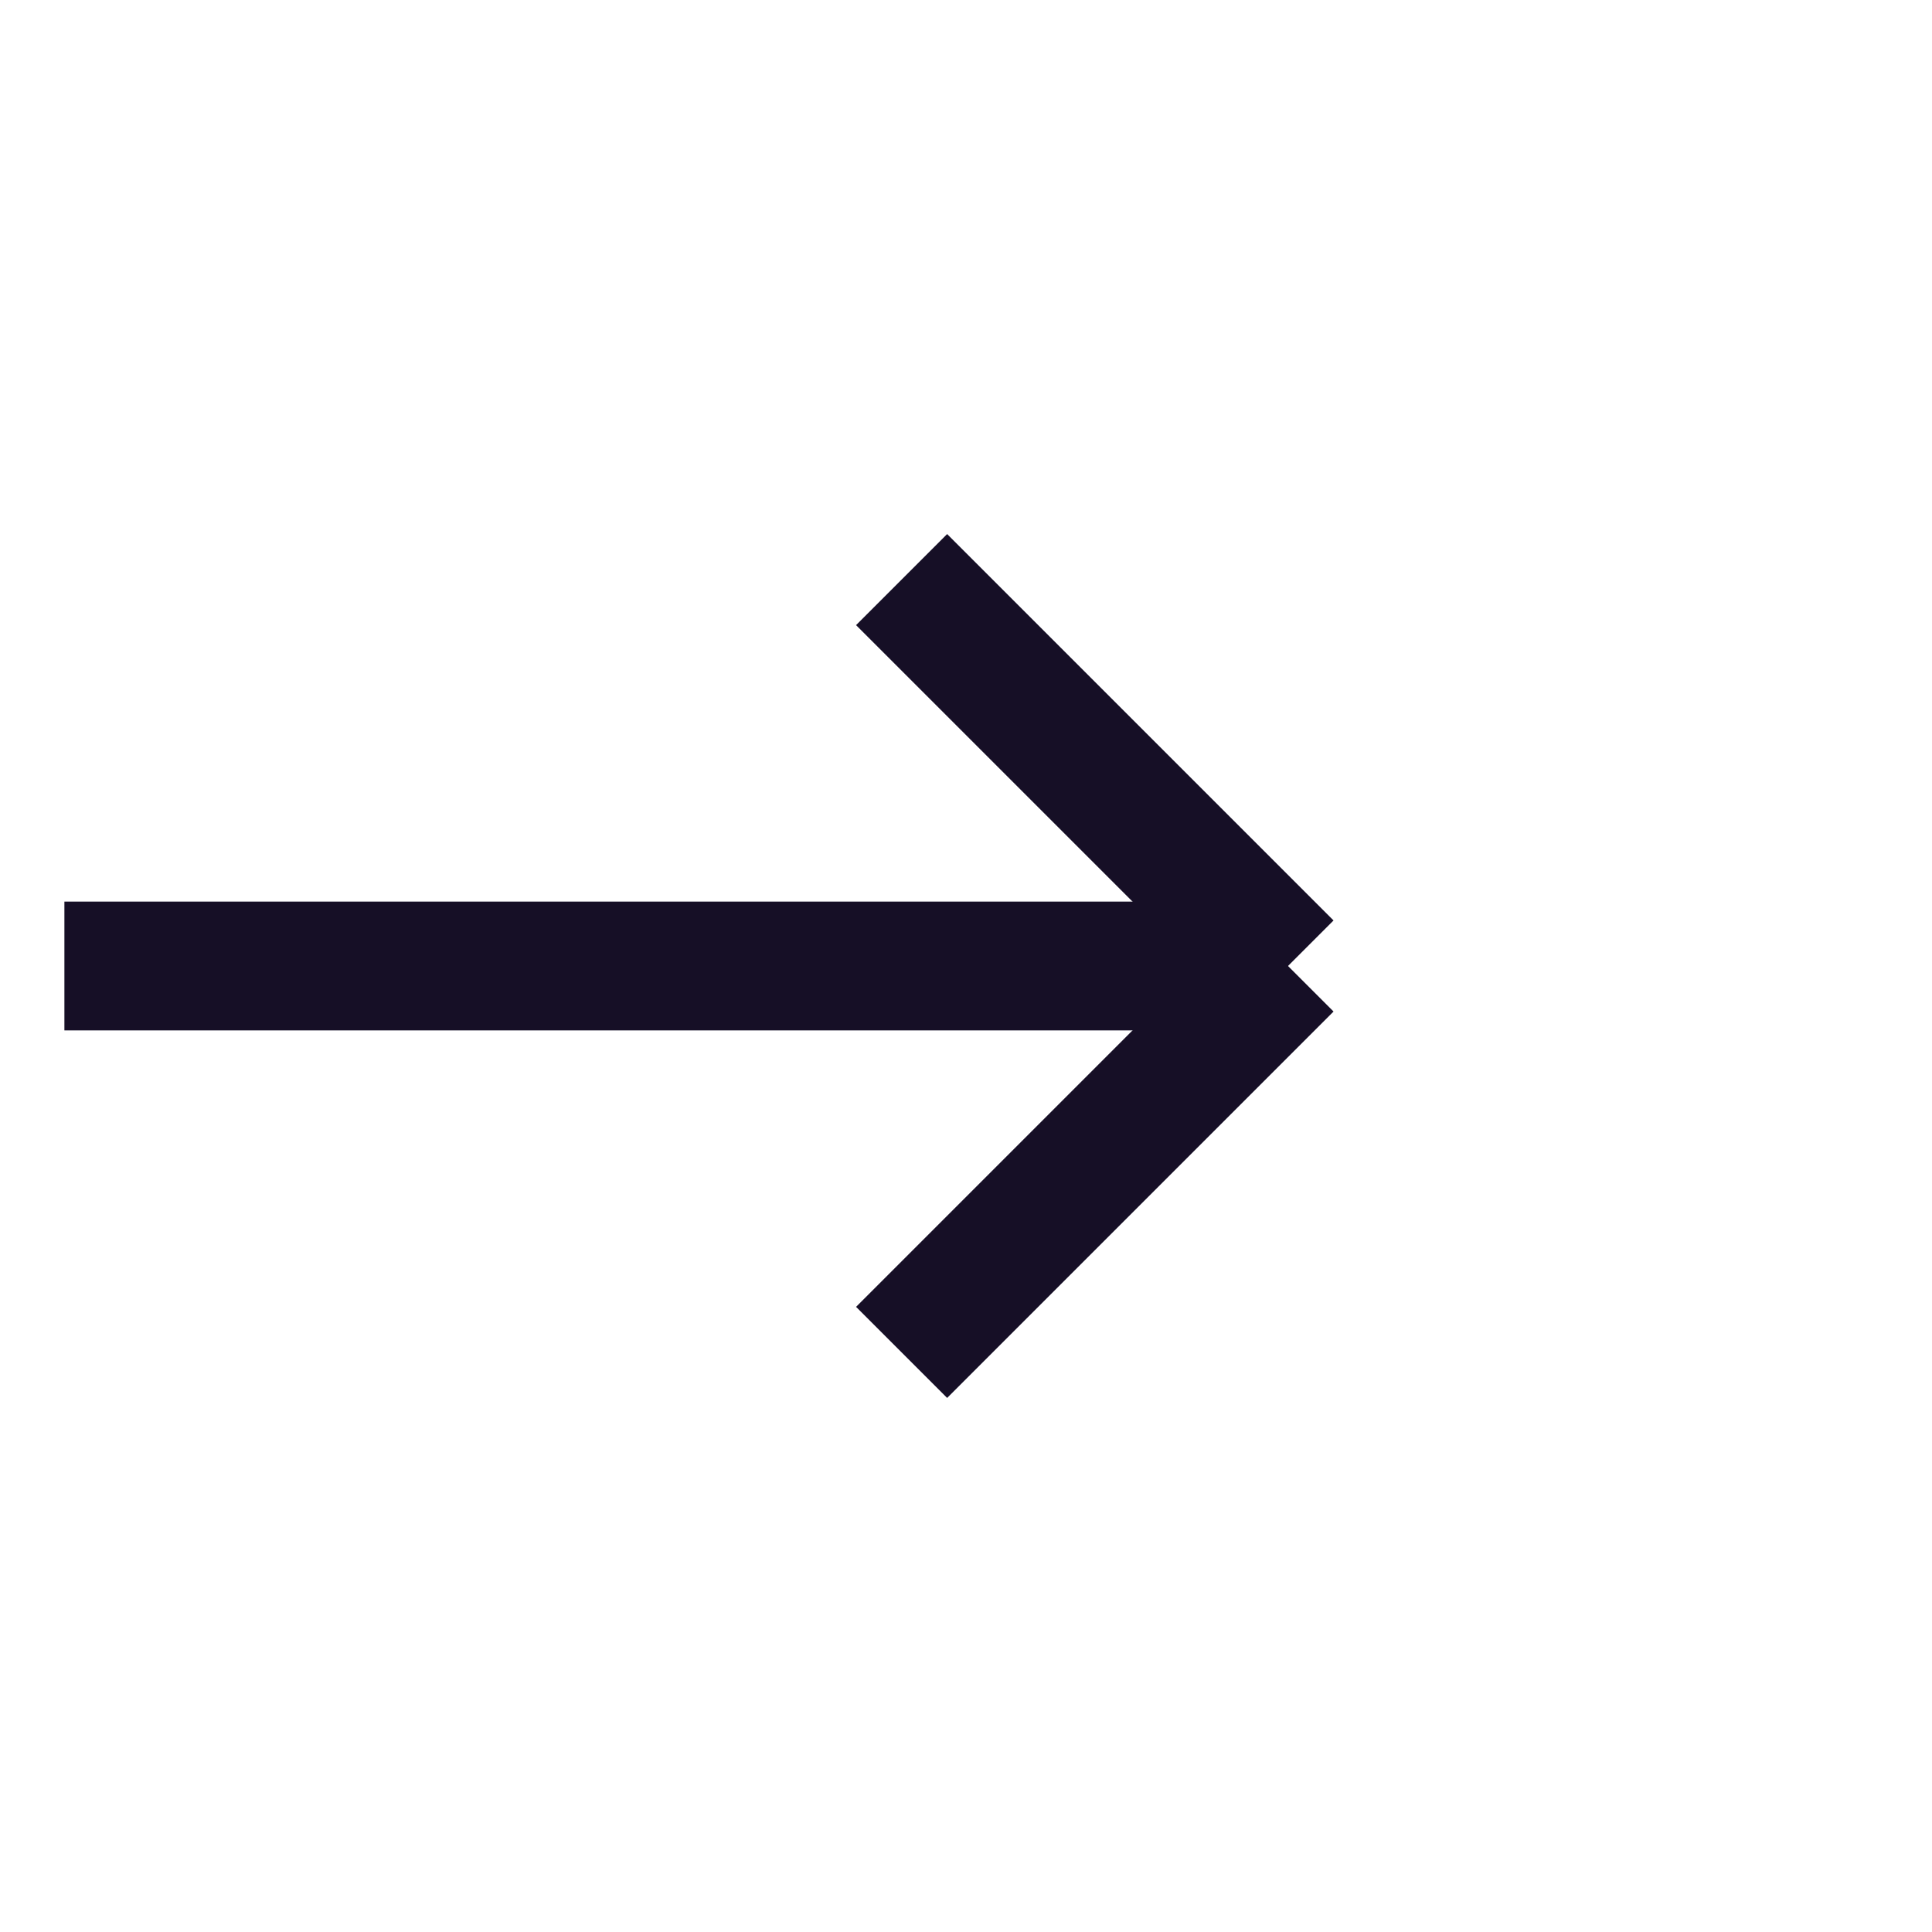
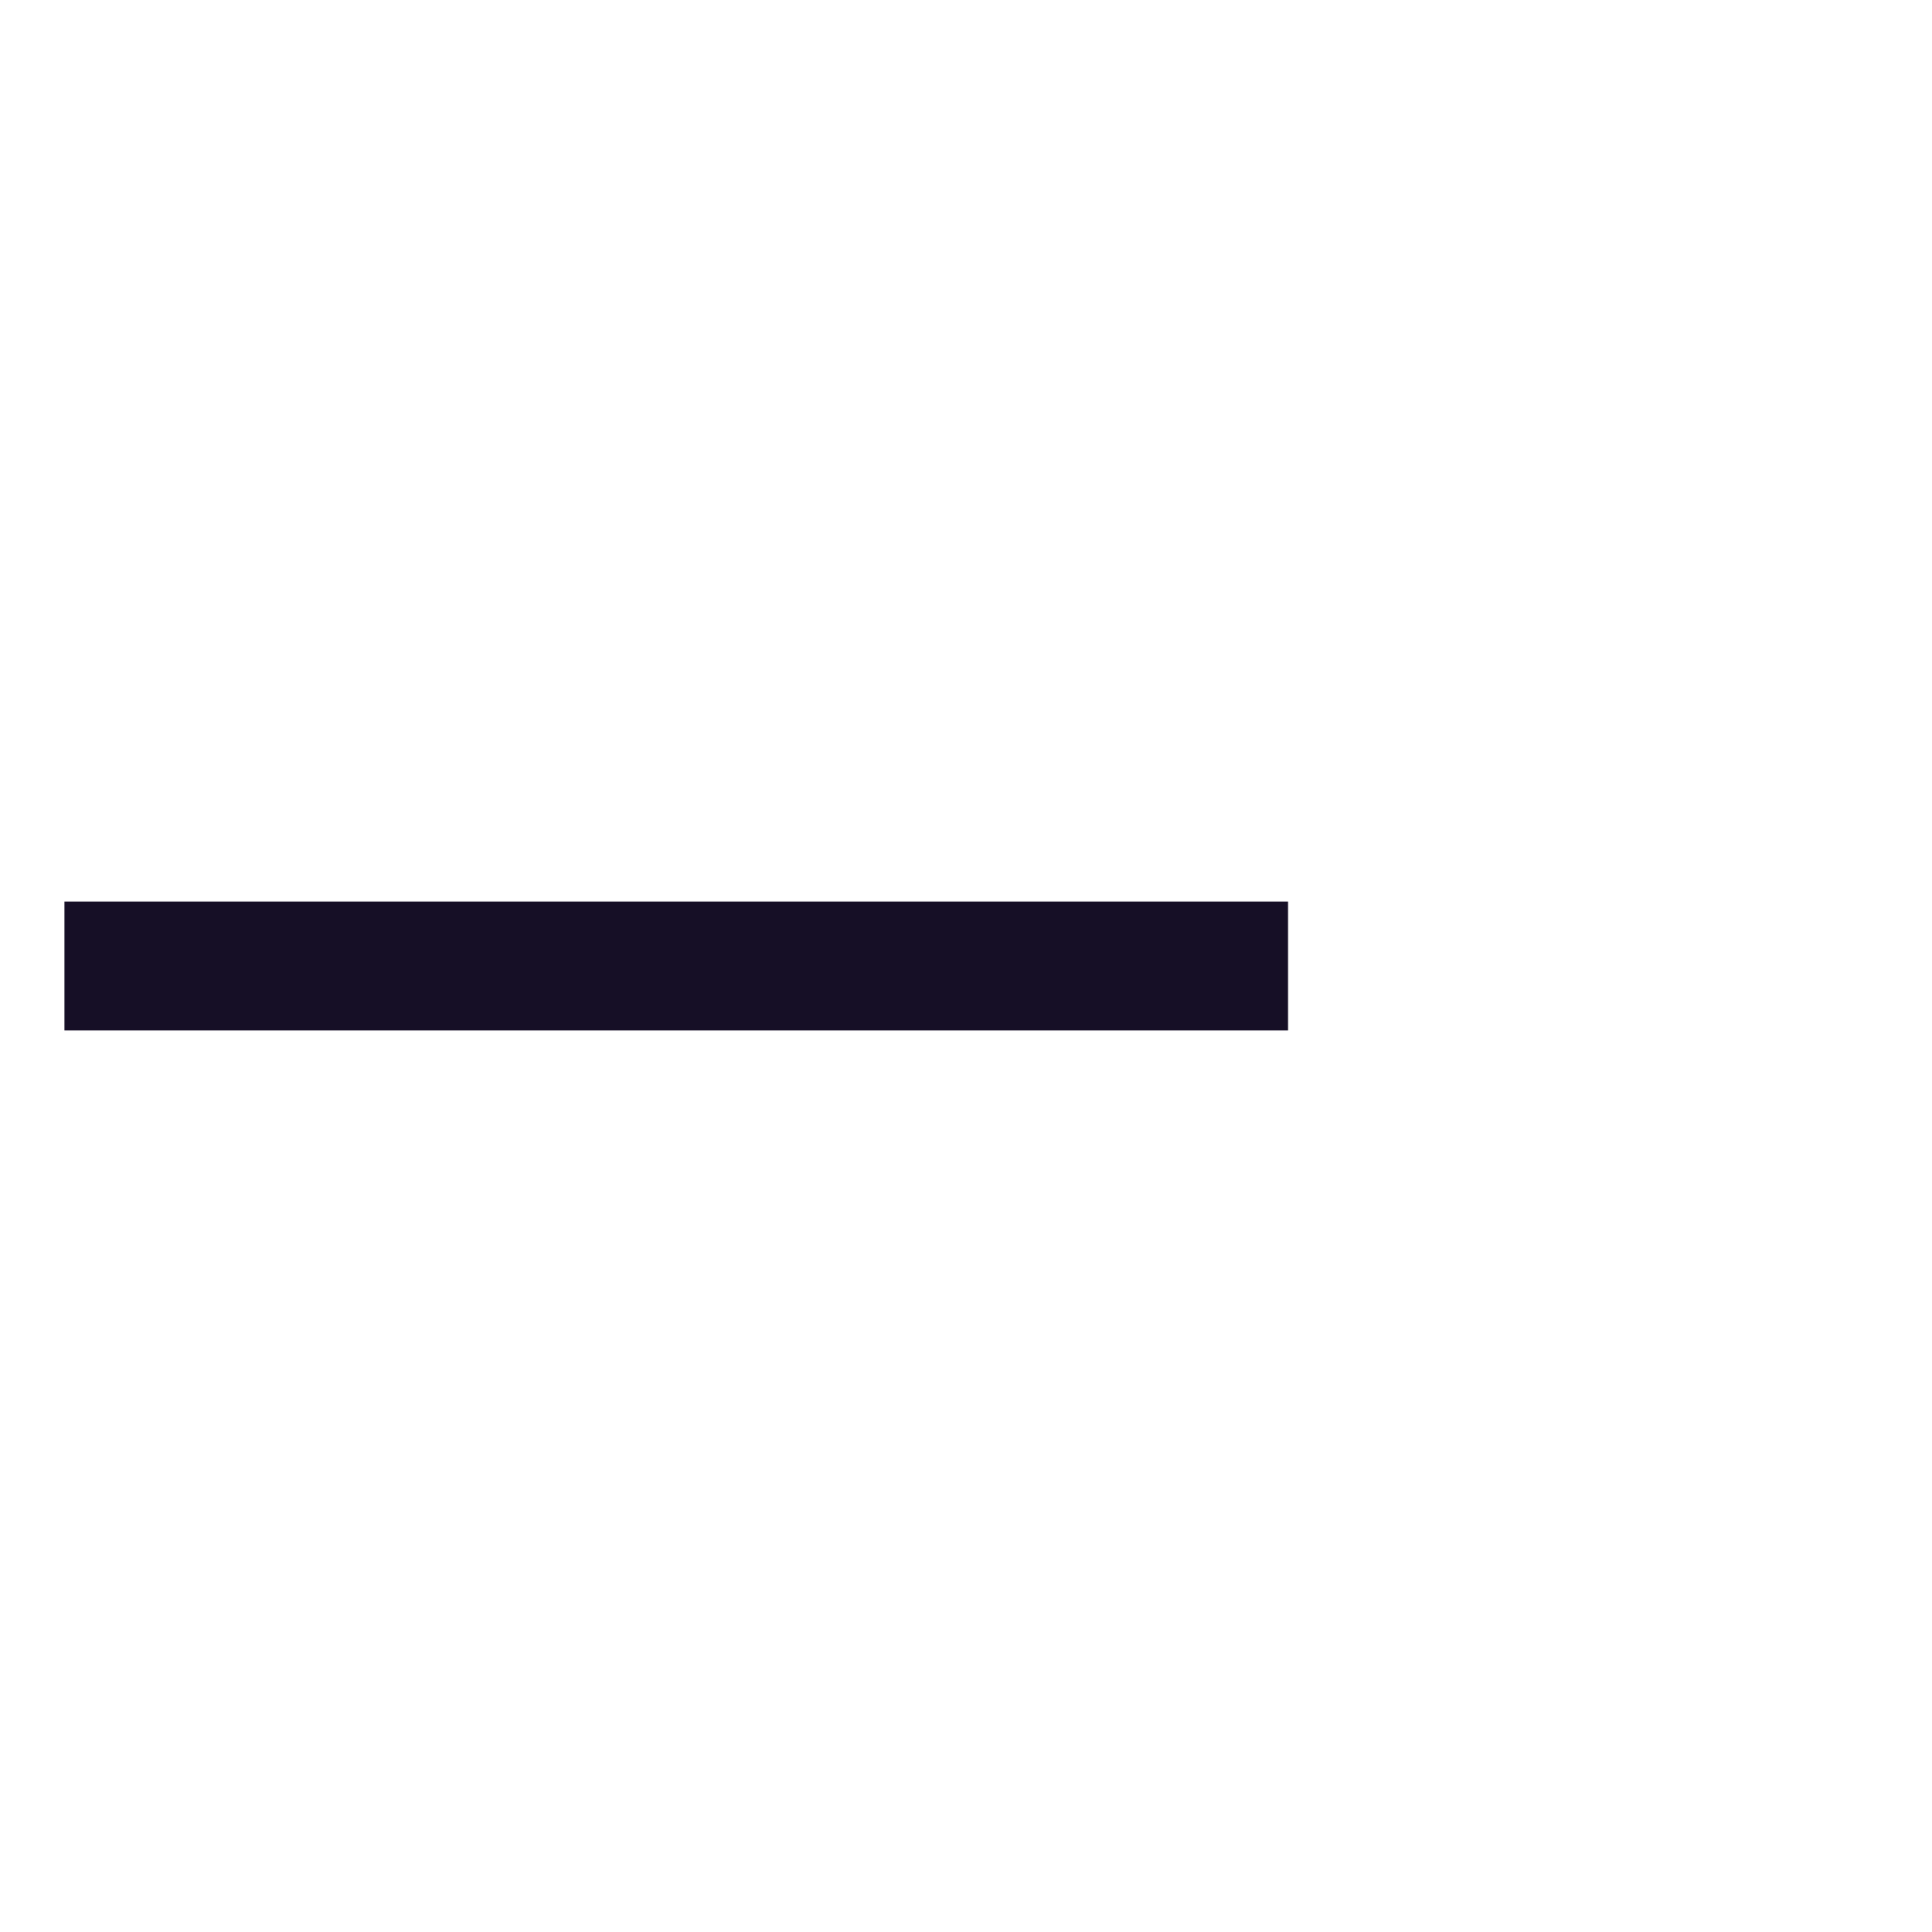
<svg xmlns="http://www.w3.org/2000/svg" width="15" height="15" viewBox="0 0 15 15" fill="none">
  <line x1="0.5" y1="7.5" x2="10" y2="7.5" stroke="#160F26" />
-   <line x1="7" y1="4.5" x2="10" y2="7.5" stroke="#160F26" />
-   <line x1="7" y1="10.5" x2="10" y2="7.5" stroke="#160F26" />
</svg>